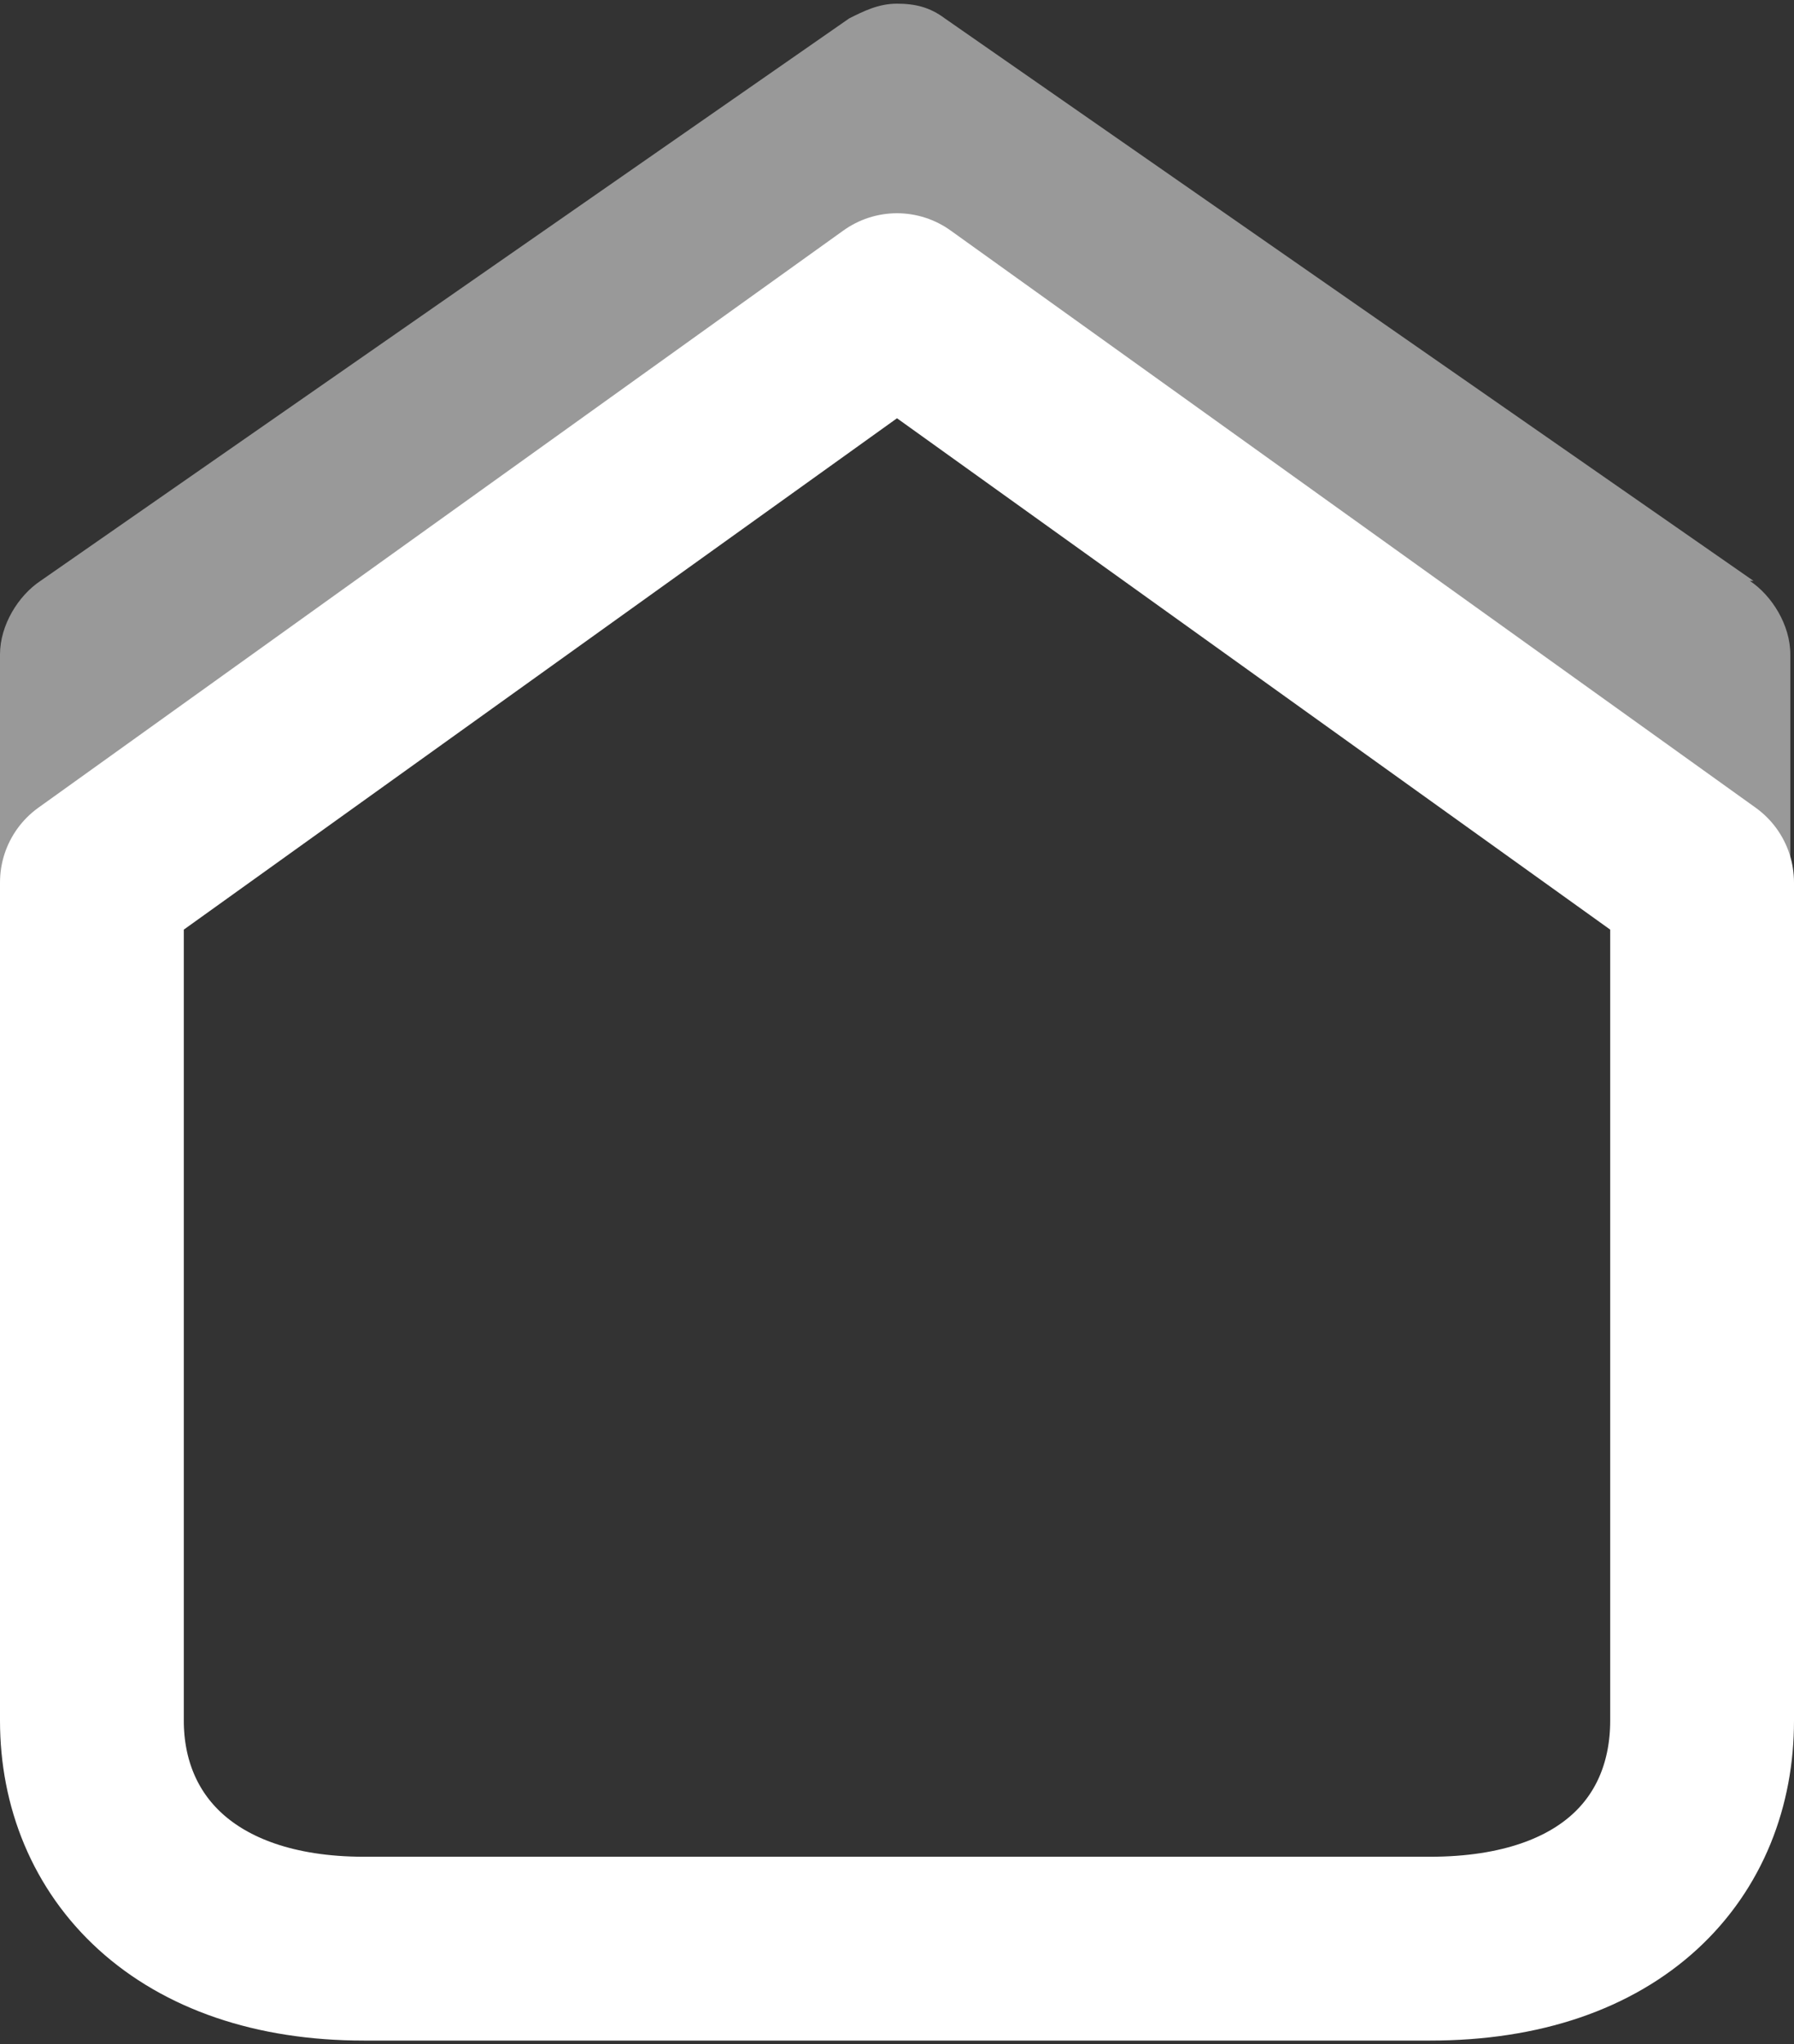
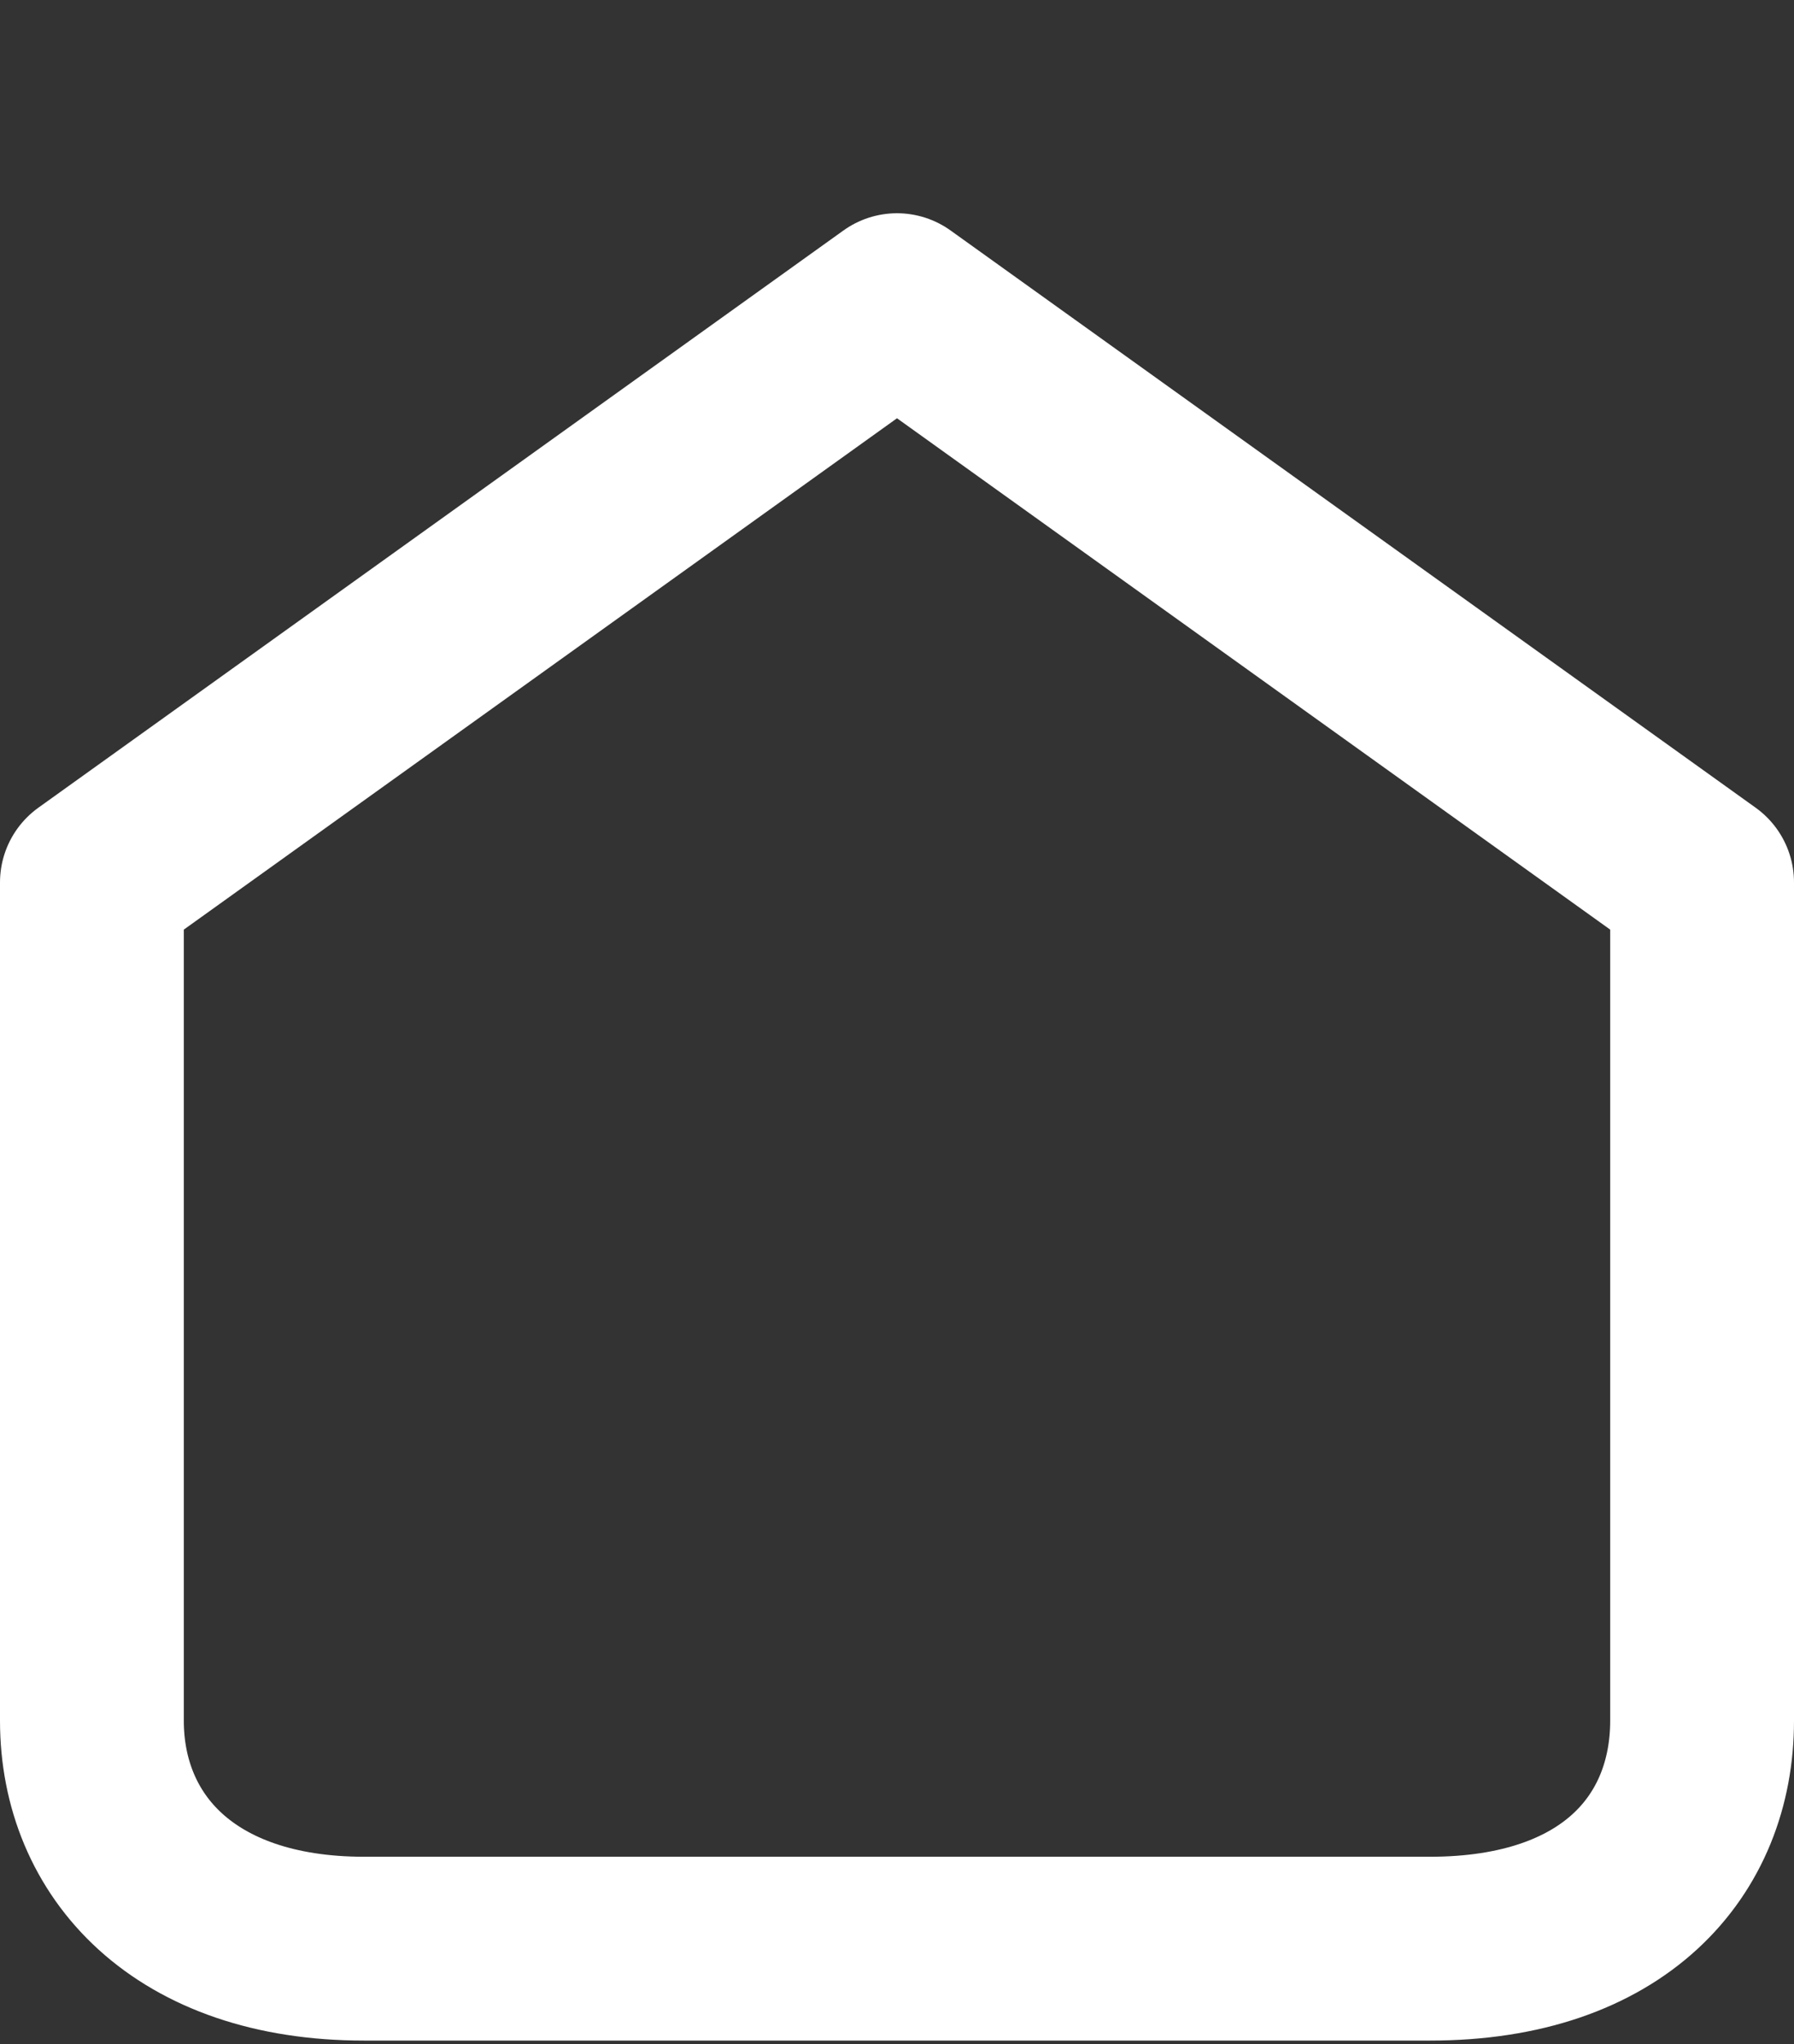
<svg xmlns="http://www.w3.org/2000/svg" version="1.1" viewBox="0 0 48.8 55.6">
  <rect x="0" y="0" width="48.8" height="55.6" fill="#333333" stroke="none" />
  <defs>
    <style>
      .cls-1 {
        fill: #fff;
        isolation: isolate;
        opacity: .5;
      }

      .cls-2 {
        fill: none;
        stroke: #fff;
        stroke-linecap: round;
        stroke-linejoin: round;
        stroke-width: 5px;
      }
    </style>
  </defs>
  <g>
    <g id="Livello_1">
-       <path class="cls-2" d="M46.3,46.8v-22.8l-21.9-15.7h0L2.5,24v22.8c0,3.4,2.5,6.2,7.4,6.2h29c5,0,7.4-2.8,7.4-6.2h0Z" />
+       <path class="cls-2" d="M46.3,46.8v-22.8l-21.9-15.7L2.5,24v22.8c0,3.4,2.5,6.2,7.4,6.2h29c5,0,7.4-2.8,7.4-6.2h0Z" />
      <g id="Livello_3">
-         <path class="cls-1" d="M47.7,15.8L25.7.5c-.4-.3-.8-.4-1.3-.4-.5,0-.9.2-1.3.4L1.1,15.8c-.6.4-1.1,1.2-1.1,2v6c0,1.4,1.1,2.5,2.5,2.5h0c1.3,0,2.5-1,2.5-2.4v-4.7L22.4,7.1c.4.8,1.1,1.3,2,1.3.9,0,1.6-.6,2-1.3l17.3,12.1v4.7c0,1.4,1.2,2.5,2.5,2.5h0c1.4,0,2.5-1.2,2.5-2.6v-6c0-.8-.5-1.6-1.1-2Z" />
-       </g>
+         </g>
    </g>
  </g>
</svg>